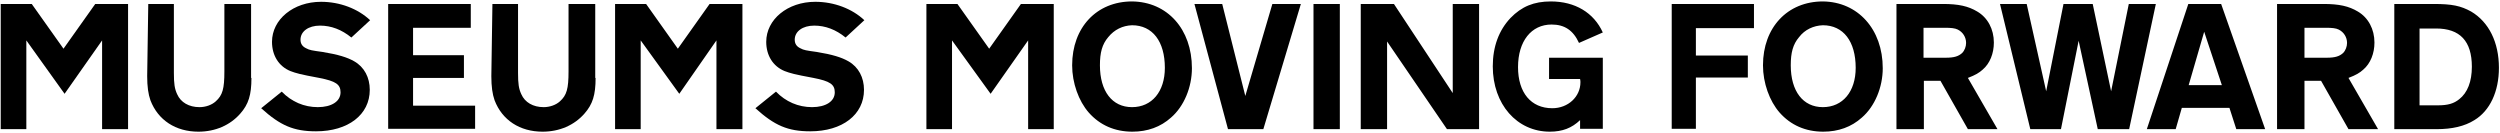
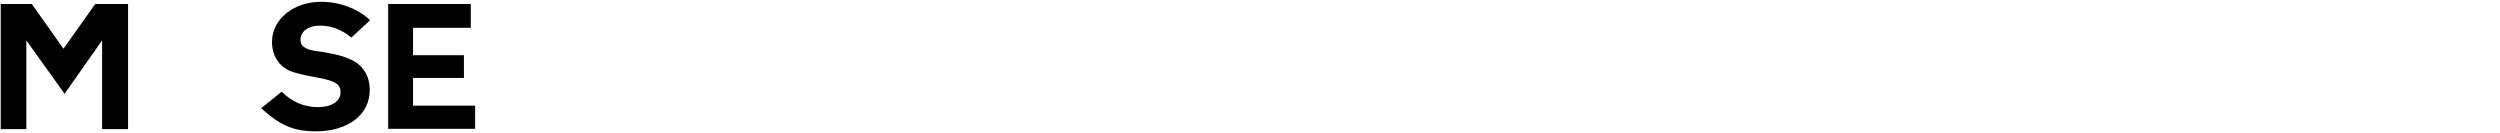
<svg xmlns="http://www.w3.org/2000/svg" xmlns:xlink="http://www.w3.org/1999/xlink" viewBox="0 0 693 37">
  <path d="M28.3 35.8V11.2L17.9 26 7.3 11.2v24.6H.2V1.1h8.6l8.8 12.4 8.8-12.4h9.1v34.7h-7.2z" />
  <use xlink:href="#B" />
  <path d="M97.4 10.4c-2.7-2.2-5.6-3.3-8.7-3.3-3.2 0-5.4 1.6-5.4 3.9 0 1.1.5 1.9 1.6 2.4.9.5 1.6.6 4.5 1 4.3.7 6.9 1.5 8.8 2.6 2.8 1.6 4.3 4.5 4.3 7.9 0 6.9-6 11.5-14.9 11.5-6.2 0-9.9-1.6-15.2-6.4l5.7-4.6c2.7 2.8 6.2 4.3 10 4.3s6.3-1.6 6.3-4.1c0-2.2-1.3-3.1-5.9-4-5.4-1-6.4-1.3-8-1.9-3.2-1.3-5.1-4.3-5.1-8.1C75.4 5.4 81.3.5 89 .5c5.2 0 10.2 1.9 13.6 5.1l-5.2 4.8zm10.2 25.4V1.1h22.9v6.6h-16v7.6h14.1v6.3h-14.1v7.7h17.2v6.4h-24.1z" />
  <use xlink:href="#B" x="95.4" />
-   <path d="M198.6 35.8V11.2L188.3 26l-10.7-14.8v24.6h-7.1V1.1h8.6l8.8 12.4 8.8-12.4h9.1v34.7h-7.2zm35.8-25.4c-2.7-2.2-5.6-3.3-8.7-3.3-3.2 0-5.4 1.6-5.4 3.9 0 1.1.5 1.9 1.6 2.4.9.5 1.6.6 4.5 1 4.3.7 6.9 1.5 8.8 2.6 2.8 1.6 4.3 4.5 4.3 7.9 0 6.9-6 11.5-14.9 11.5-6.2 0-9.9-1.6-15.2-6.4l5.7-4.6c2.7 2.8 6.2 4.3 10 4.3s6.3-1.6 6.3-4.1c0-2.2-1.3-3.1-5.9-4-5.4-1-6.4-1.3-8-1.9-3.2-1.3-5.1-4.3-5.1-8.1 0-6.2 5.9-11.1 13.6-11.1 5.2 0 10.2 1.9 13.6 5.1l-5.2 4.8zM285 35.8V11.2L274.6 26l-10.7-14.8v24.6h-7.1V1.1h8.6l8.8 12.4L283 1.1h9.1v34.7H285zm45.4-16.9c0 5.3-2.2 10.6-5.8 13.7-2.9 2.6-6.5 3.9-10.7 3.9-4.9 0-9-1.8-12.1-5.3-2.8-3.2-4.6-8.2-4.6-13.1C297.2 7.6 304 .4 313.8.4c9.8.1 16.6 7.7 16.6 18.5zm-23.2-8.6c-1.7 2-2.3 4.3-2.3 7.8 0 7.2 3.4 11.6 8.9 11.6s9.1-4.3 9.1-10.9c0-7.3-3.4-11.8-9.1-11.8-2.6.1-4.9 1.2-6.6 3.3zm43 25.5h-9.8l-9.3-34.7h7.7l6.4 25.5 7.5-25.5h7.9l-10.4 34.7zm13.9 0V1.1h7.3v34.7h-7.3zm37 0l-16.6-24.3v24.3h-7.3V1.1h9.2l16.3 24.7V1.1h7.3v34.7h-8.9zm36.9 0v-2.5c-2.3 2.2-4.9 3.2-8.4 3.2-9.1 0-15.8-7.6-15.8-18.1 0-5.5 1.7-10 4.9-13.4 3.1-3.2 6.5-4.6 11.2-4.6 6.7 0 11.9 3.1 14.4 8.6l-6.6 2.9c-1.6-3.5-4-5.1-7.6-5.1-5.6 0-9.3 4.6-9.3 11.8 0 7.1 3.6 11.4 9.5 11.4 4.4 0 7.8-3.2 7.8-7.2 0-.2 0-.5-.1-.9h-8.6V16h14.9v19.7H438zm25.4 0V1.1h22.8v6.7h-16.1v7.6h14.4v6.1h-14.4v14.2h-6.7zm58.5-16.9c0 5.3-2.2 10.6-5.8 13.7-2.9 2.6-6.5 3.9-10.7 3.9-4.9 0-9-1.8-12.1-5.3-2.8-3.2-4.6-8.2-4.6-13.1 0-10.5 6.8-17.7 16.6-17.7 9.7.1 16.6 7.7 16.6 18.5zm-23.2-8.6c-1.7 2-2.3 4.3-2.3 7.8 0 7.2 3.4 11.6 8.9 11.6s9.1-4.3 9.1-10.9c0-7.3-3.4-11.8-9.1-11.8-2.6.1-5 1.2-6.6 3.3zm46.8 25.5l-7.6-13.4h-4.6v13.4h-7.6V1.1h12.9c4.3 0 7 .6 9.5 2.1 2.9 1.7 4.6 4.9 4.6 8.6 0 3-1.1 5.8-3.1 7.5-1 .9-2 1.5-4.1 2.3l8.2 14.2h-8.2zM539.4 16c2.3 0 3.5-.4 4.5-1.3.7-.7 1.1-1.8 1.1-2.8 0-1.6-.9-3-2.3-3.7-.8-.4-1.9-.5-3.6-.5h-5.9V16h6.2zm50.8 19.8h-8.7l-5.3-24.5-4.9 24.5h-8.5l-8.4-34.7h7.4l5.4 24.2L572 1.1h8.1l5.1 24.2 4.9-24.2h7.5l-7.4 34.7zm29.7 0l-1.9-5.9h-13.2l-1.7 5.9h-8l11.5-34.7h9.1l12.2 34.7h-8zm-8.9-27l-4.3 14.8h9.2L611 8.8zm40 27l-7.6-13.4h-4.6v13.4h-7.6V1.1h12.9c4.3 0 7 .6 9.5 2.1 2.9 1.7 4.6 4.9 4.6 8.6 0 3-1.1 5.8-3.1 7.5-1 .9-2 1.5-4.1 2.3l8.2 14.2H651zM645 16c2.3 0 3.5-.4 4.5-1.3.7-.7 1.1-1.8 1.1-2.8 0-1.6-.9-3-2.3-3.7-.8-.4-1.9-.5-3.6-.5h-5.9V16h6.2zm18.8-14.9h10.8c5.1 0 7.5.5 10.4 2.1 4.9 2.9 7.7 8.5 7.7 15.6 0 6.6-2.5 11.9-6.8 14.5-2.7 1.7-6.2 2.5-10.4 2.5h-11.8V1.1zm11.9 28.1c2.9 0 4.5-.5 6-1.7 2.3-1.8 3.5-4.9 3.5-9 0-7.1-3.3-10.6-9.9-10.6h-4.6v21.3h5z" />
  <defs>
-     <path id="B" d="M69.7 21.6c0 4.7-.8 7.3-3.1 9.9-2.8 3.2-6.9 5-11.6 5-6.3 0-11.2-3.2-13.3-8.7-.6-1.7-.9-3.8-.9-6.7l.3-20h7.1v19.1c0 3 .2 4.4.9 5.9 1 2.3 3.3 3.6 6.2 3.6 1.7 0 3.4-.6 4.5-1.6 1.9-1.7 2.4-3.5 2.4-8.3V1.1h7.4v20.5z" />
-   </defs>
+     </defs>
</svg>